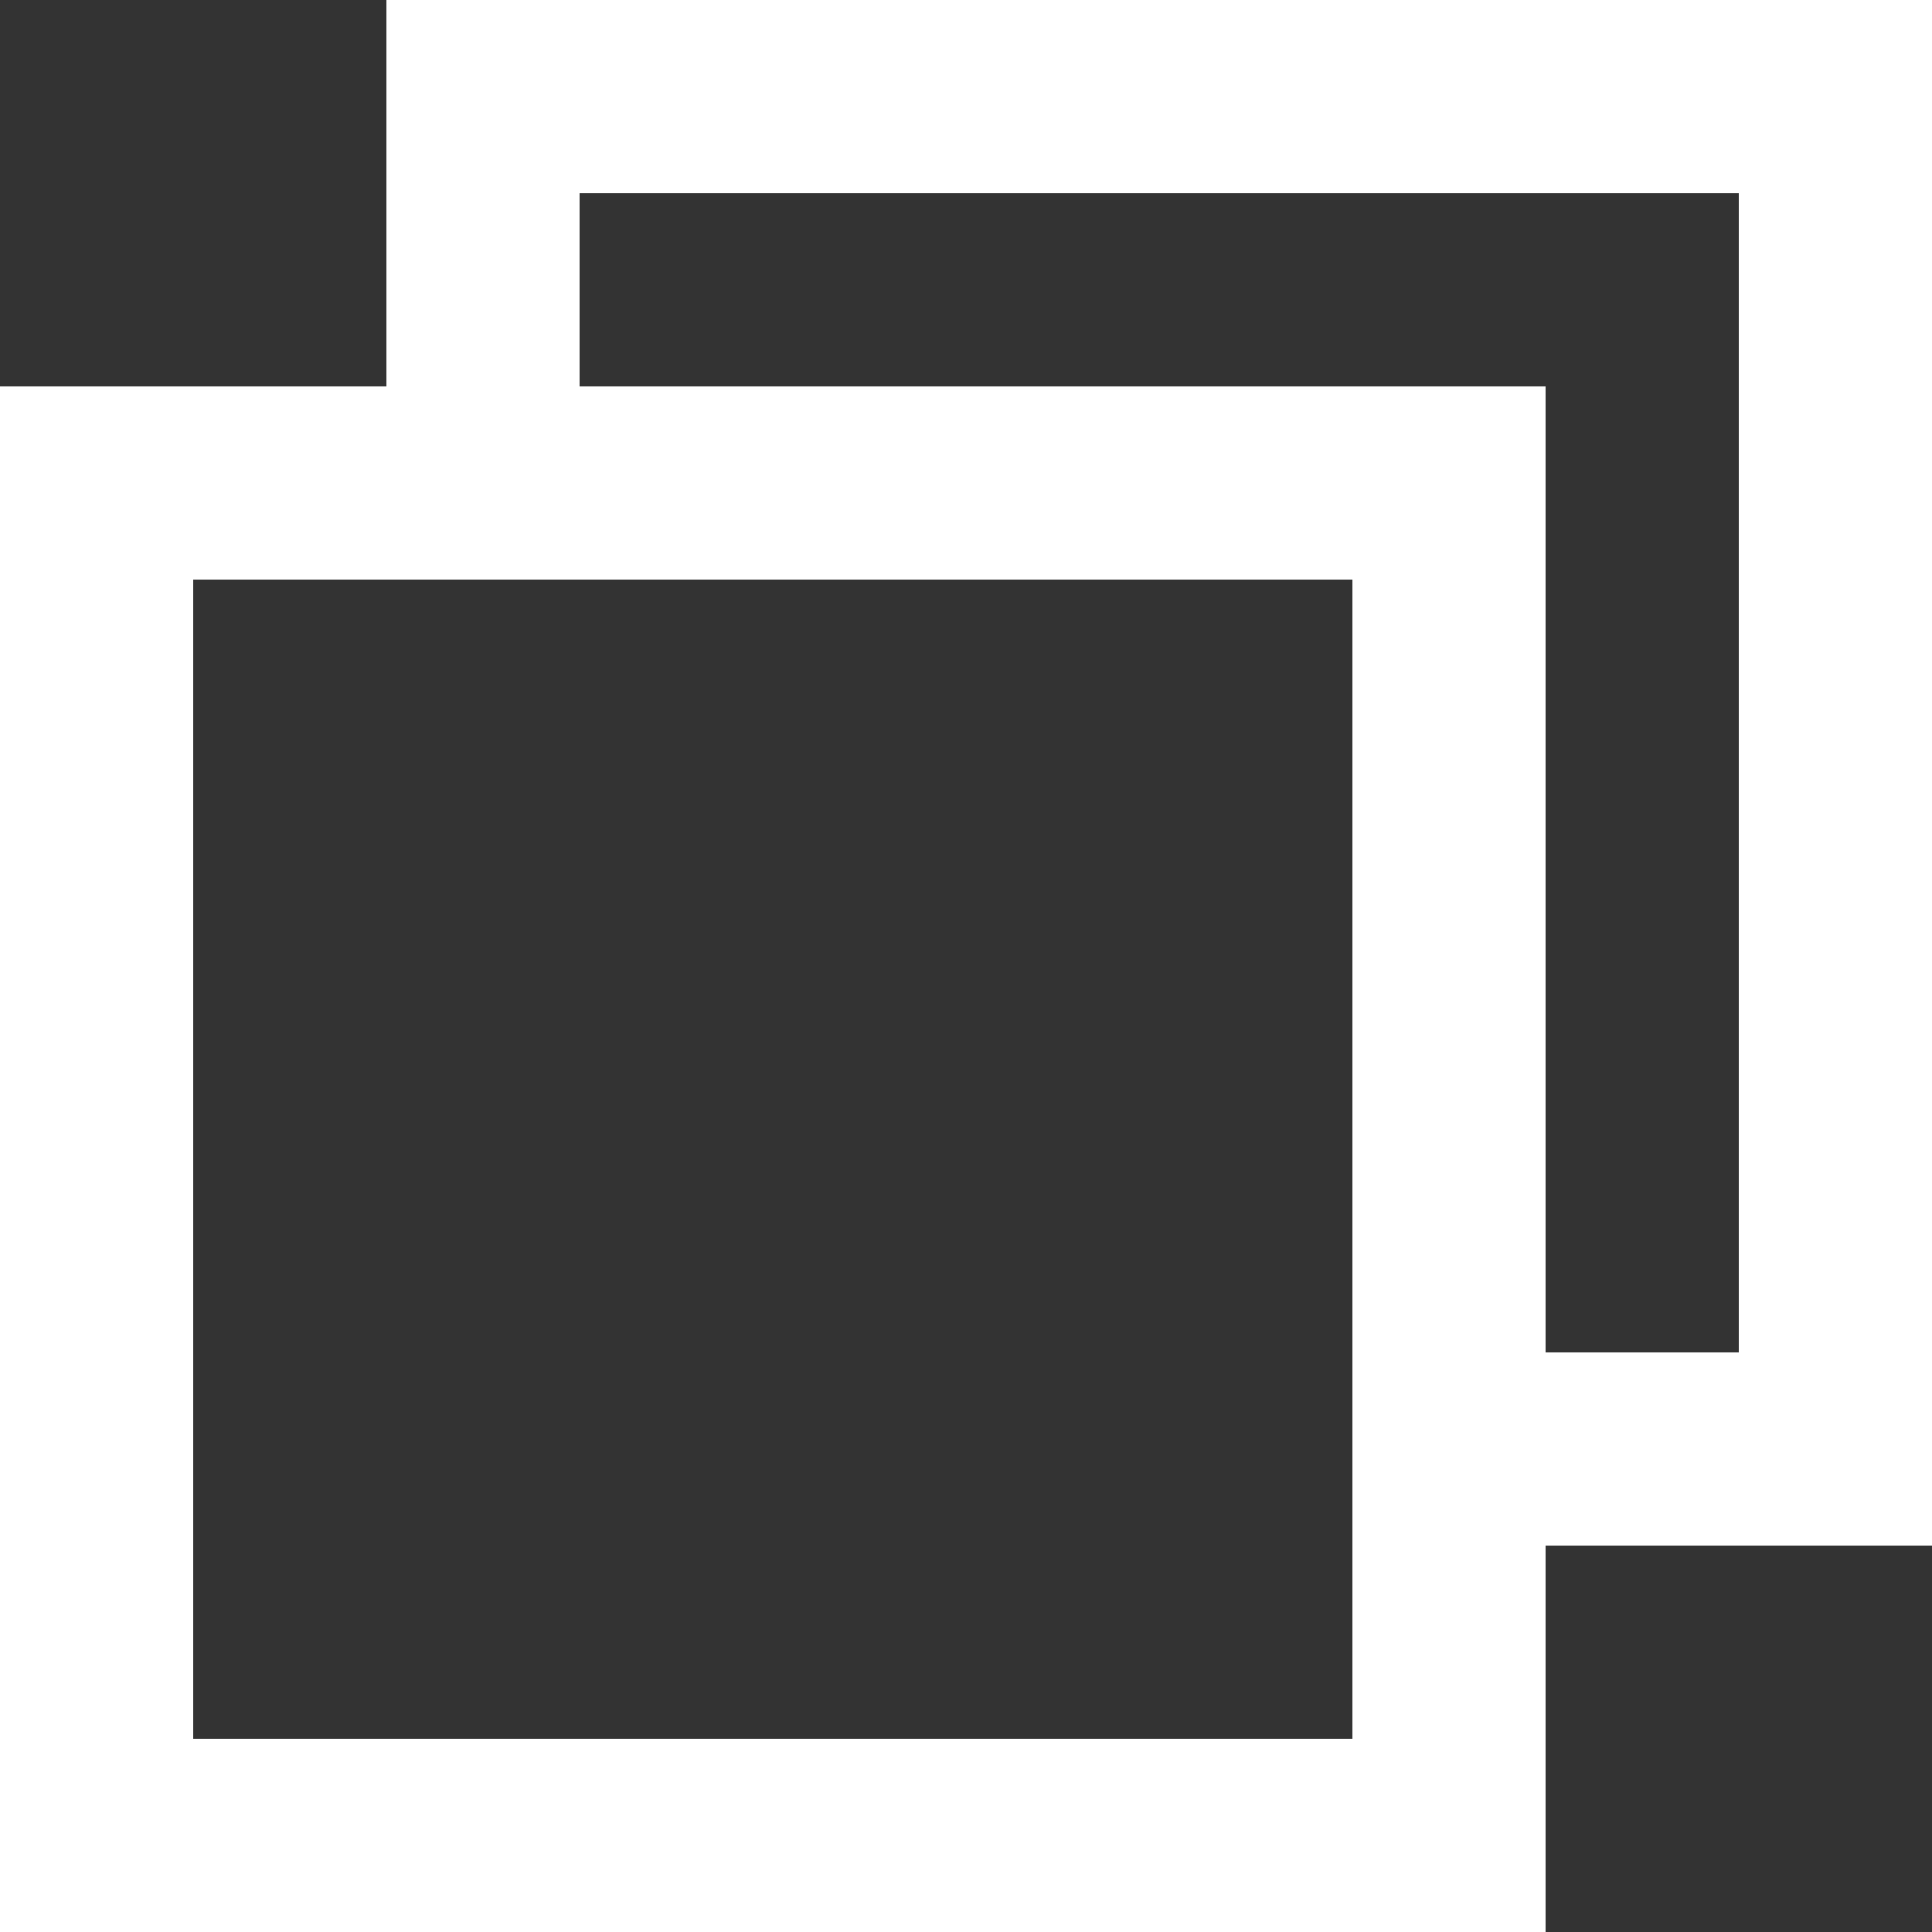
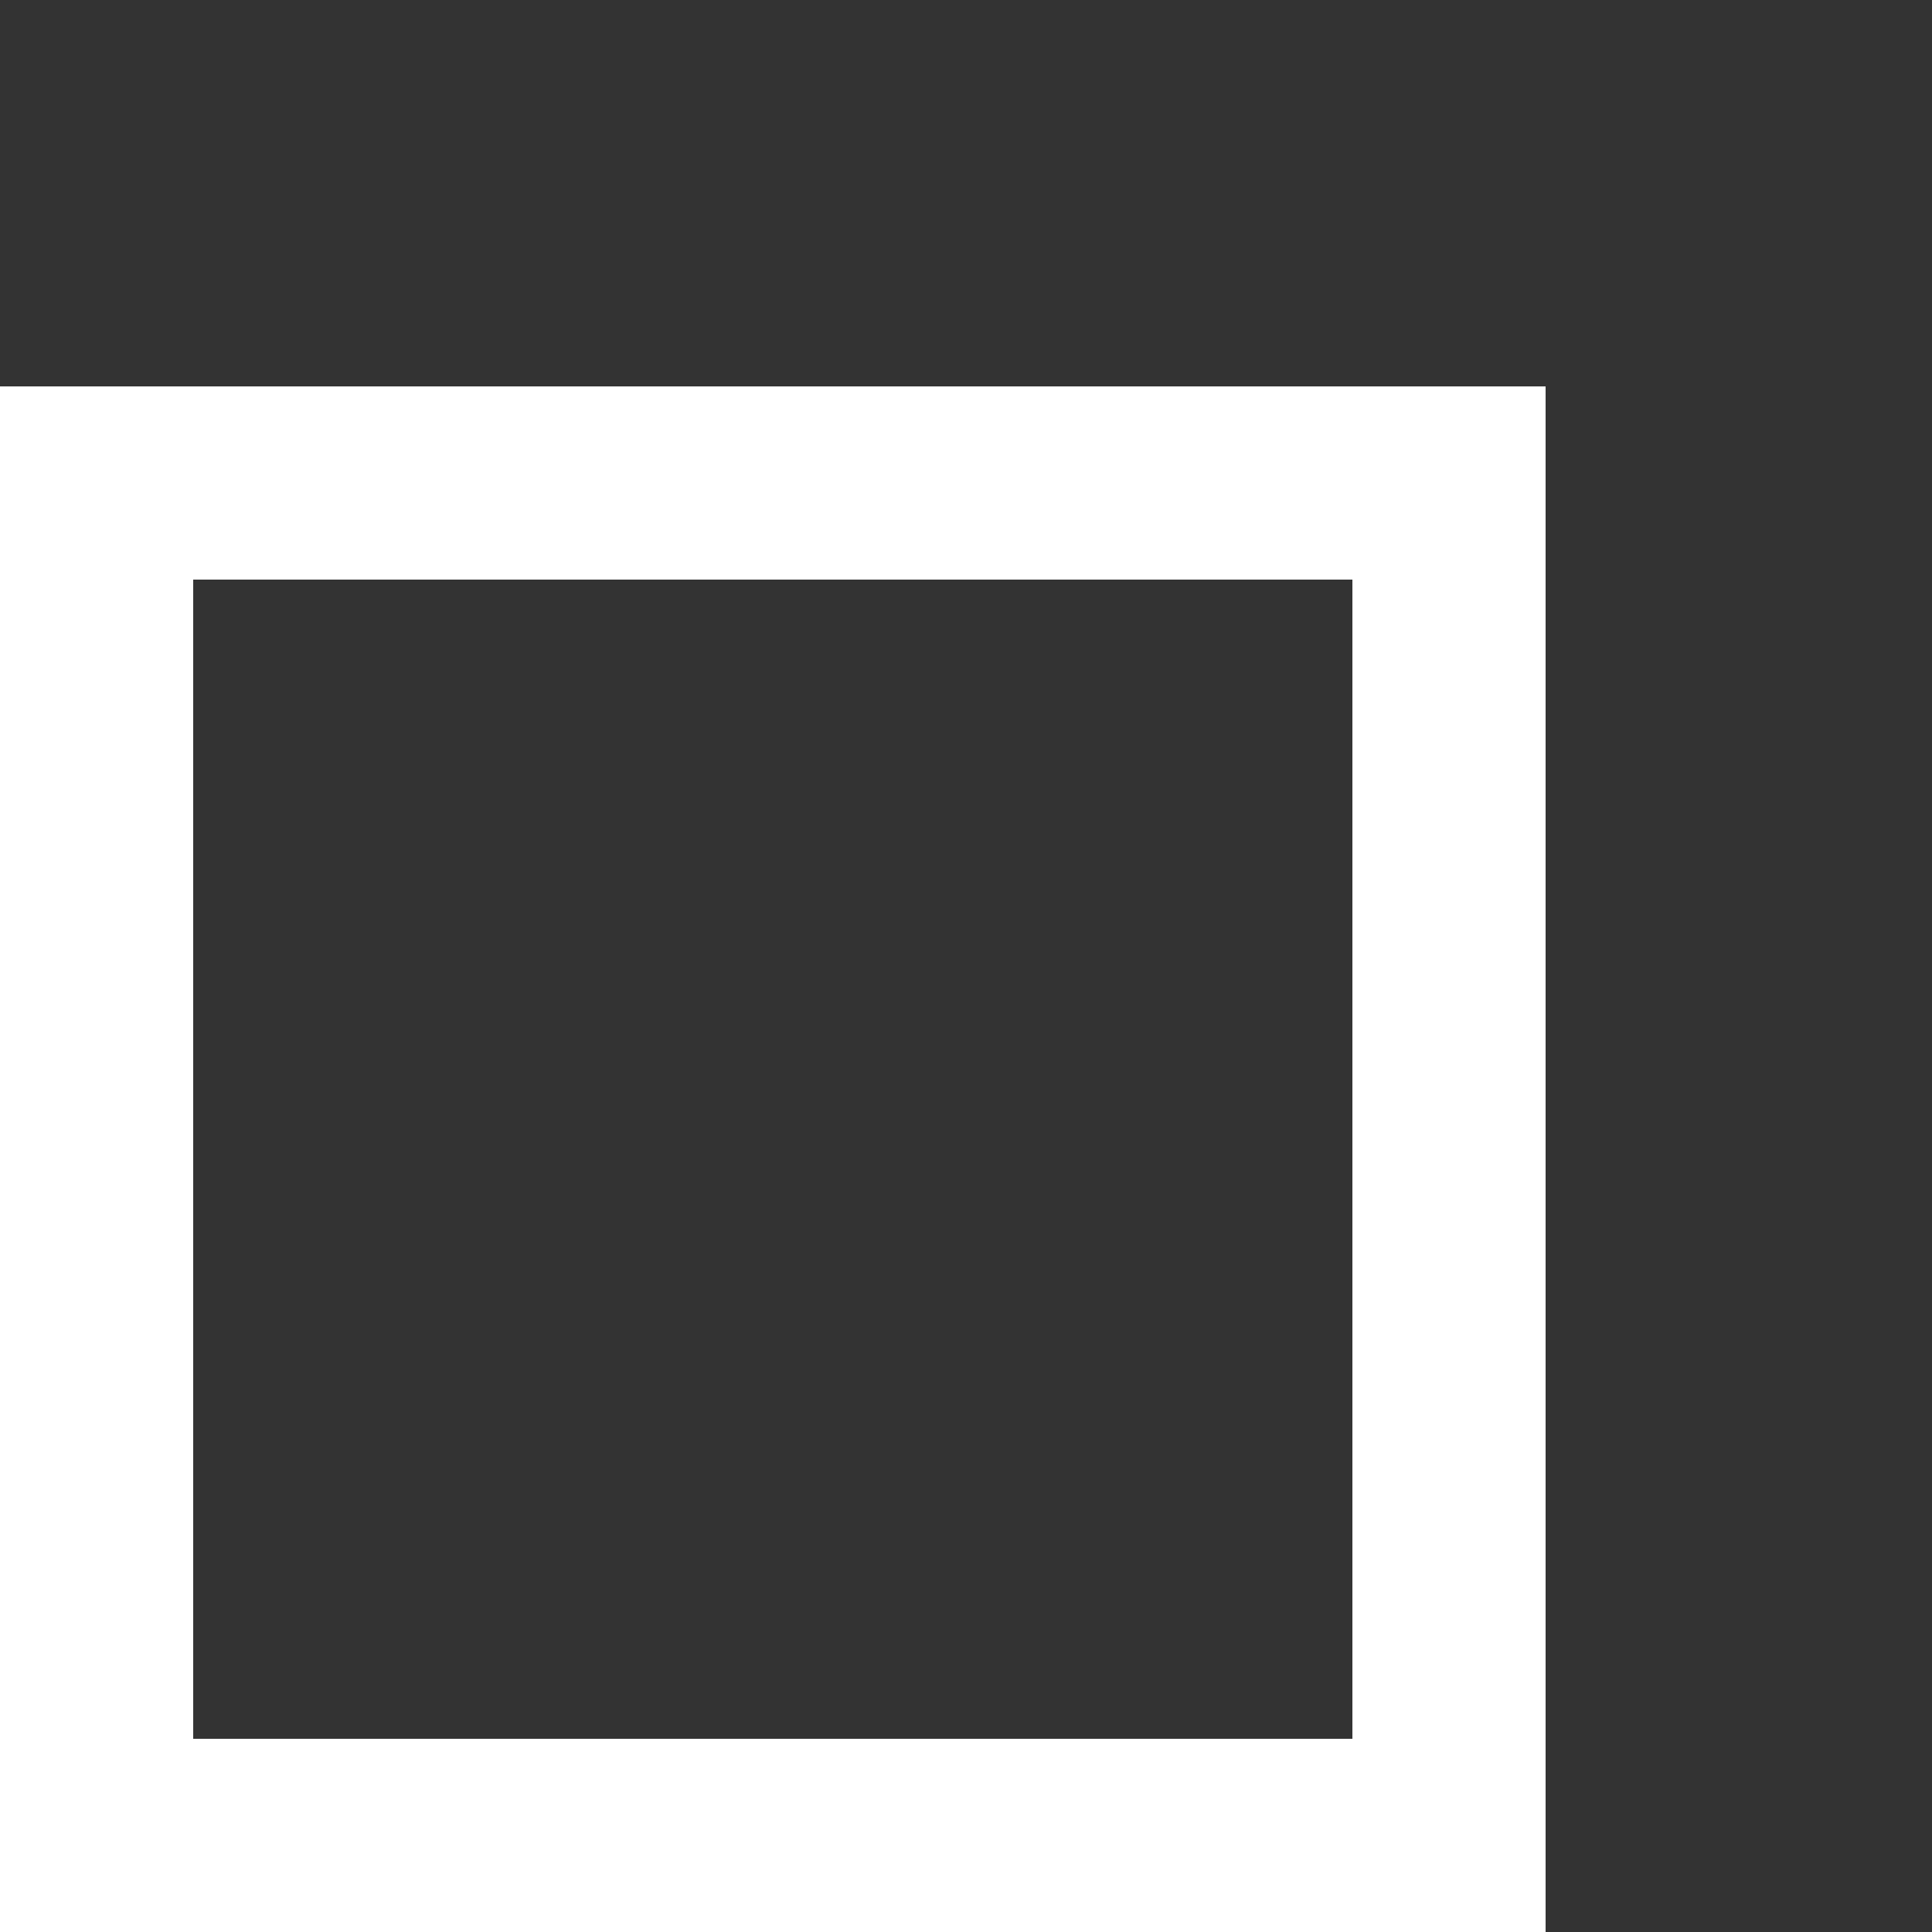
<svg xmlns="http://www.w3.org/2000/svg" width="12" height="12" viewBox="0 0 12 12">
  <rect x="0" y="0" width="12" height="12" fill="#333333" stroke="none" />
  <g fill="#fff">
-     <path d="M10.8 8.4V1.2H3.6v1.2h6v6h1.2M12 9.6H8.4v-6h-6V0H12z" />
    <path d="M1.2 3.6v7.2h7.2V3.6H1.2M0 2.4h9.6V12H0z" />
  </g>
</svg>